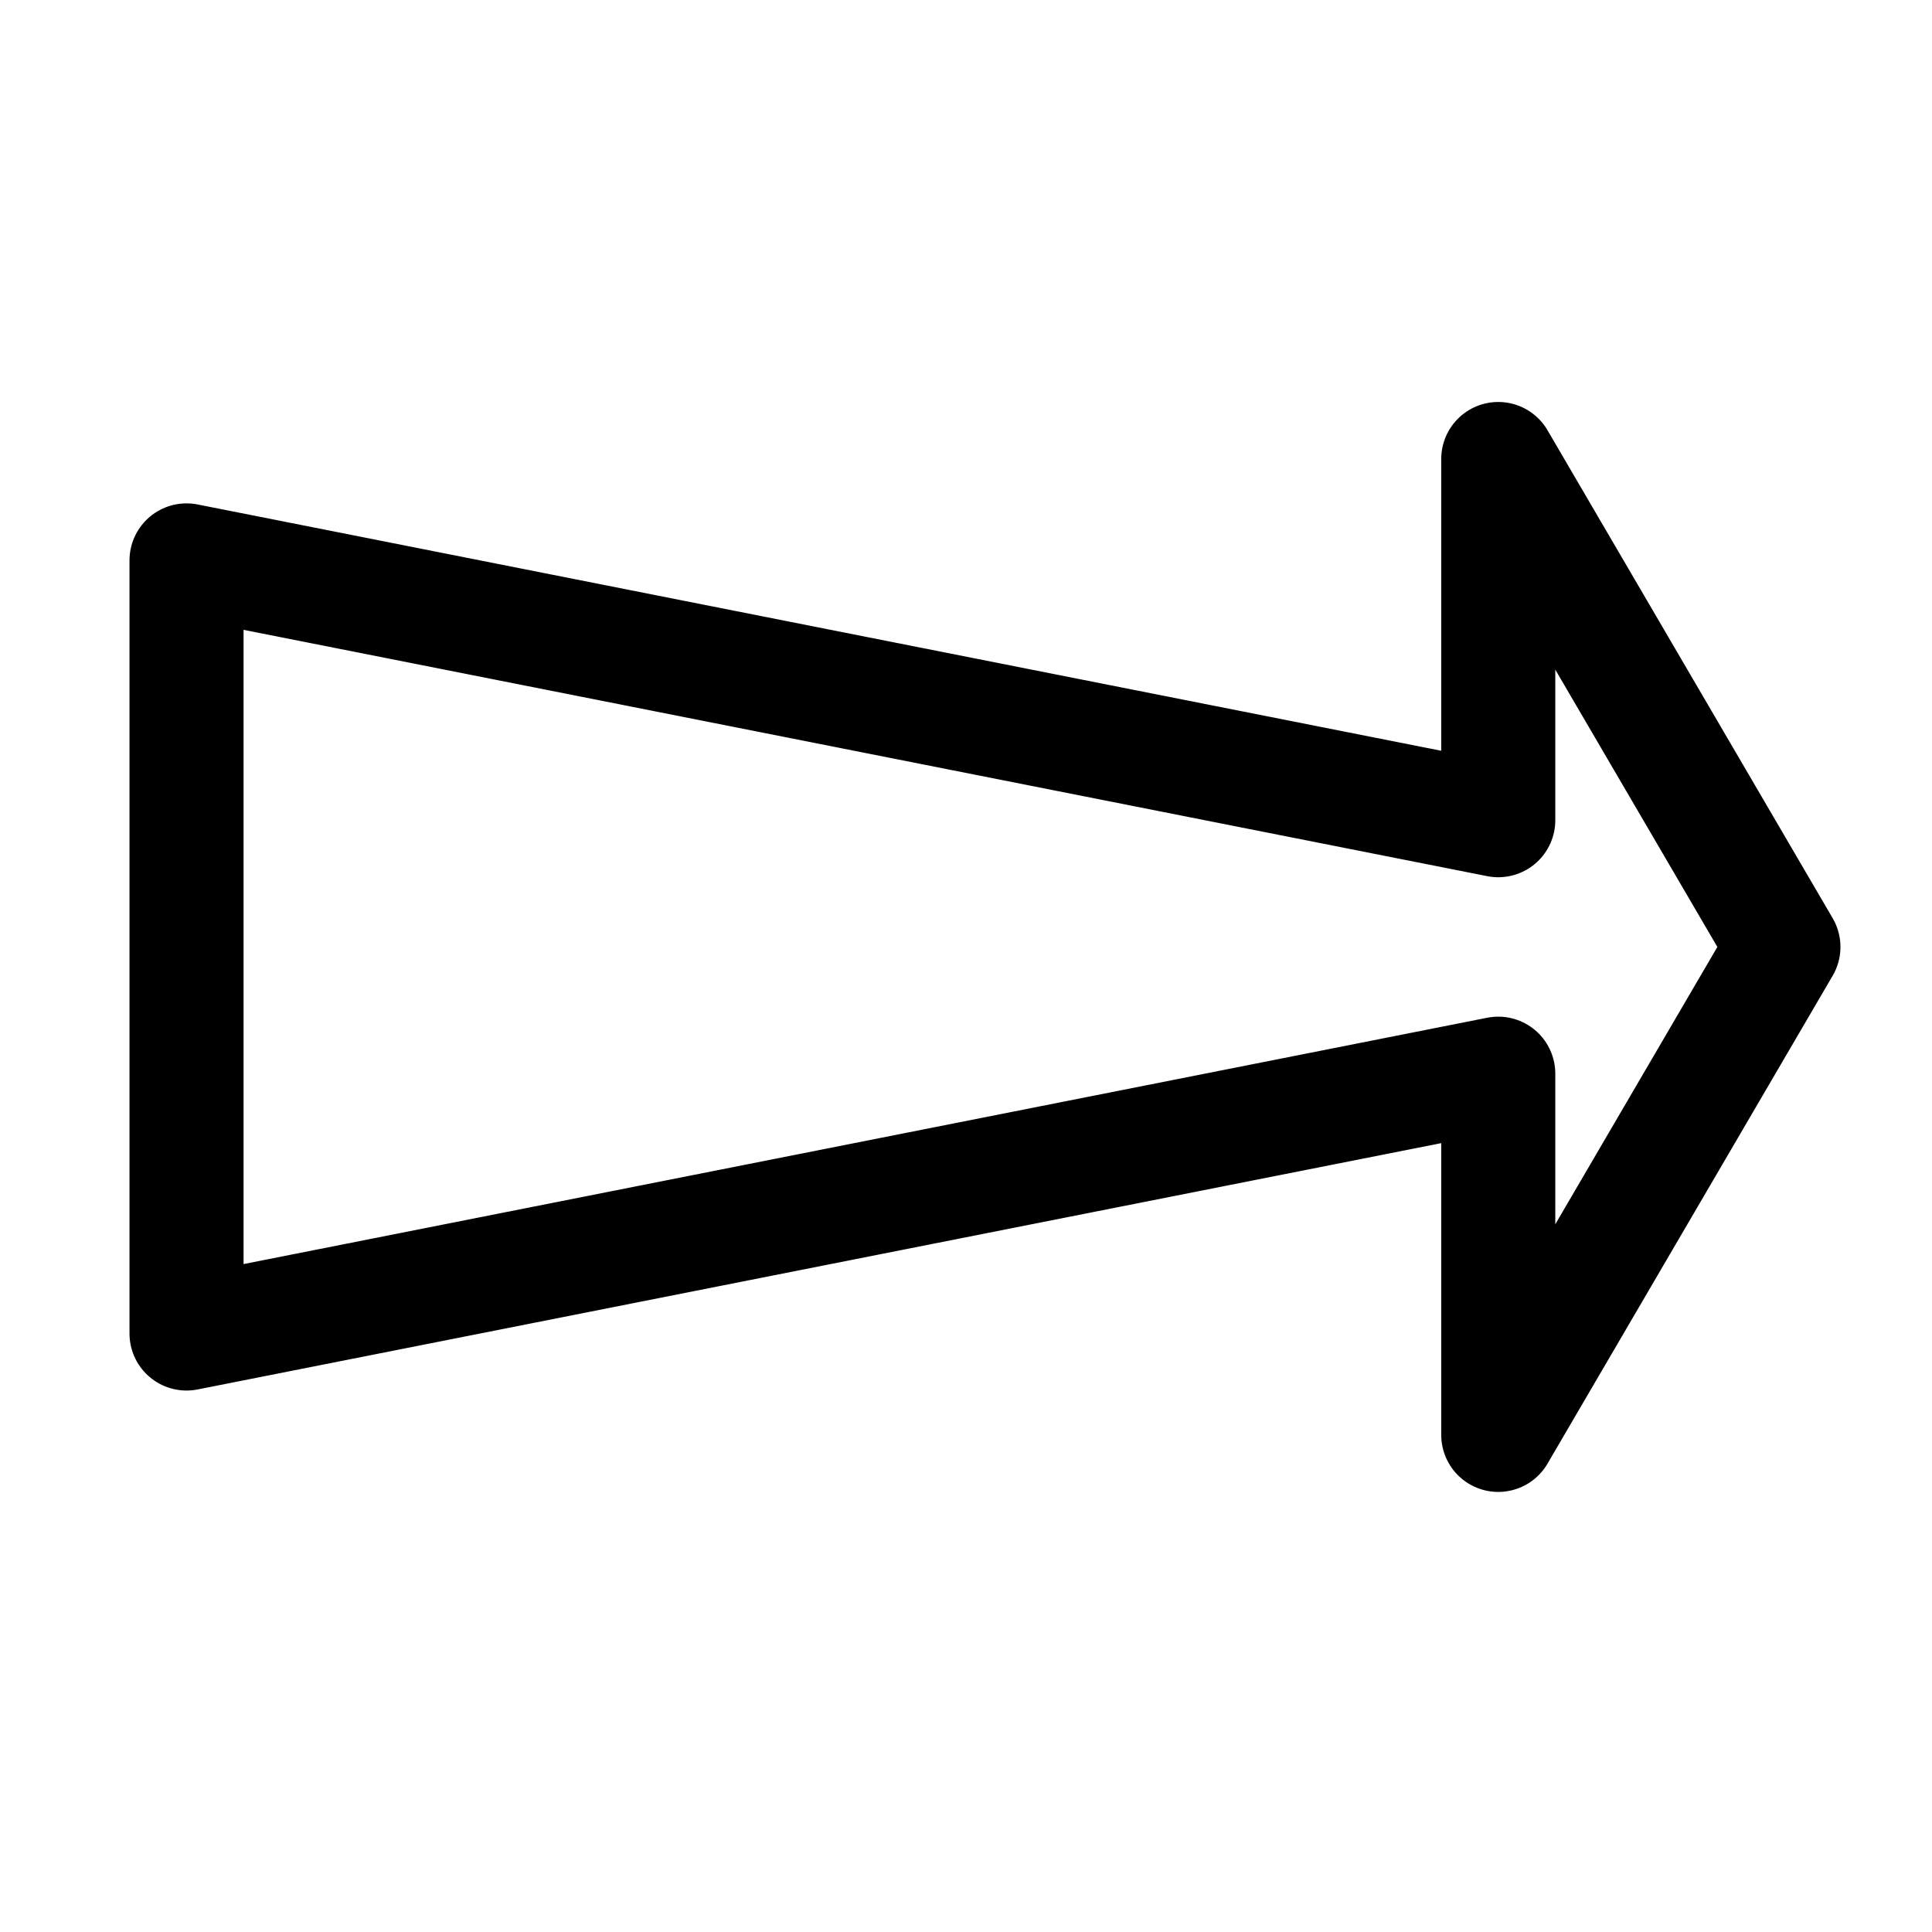
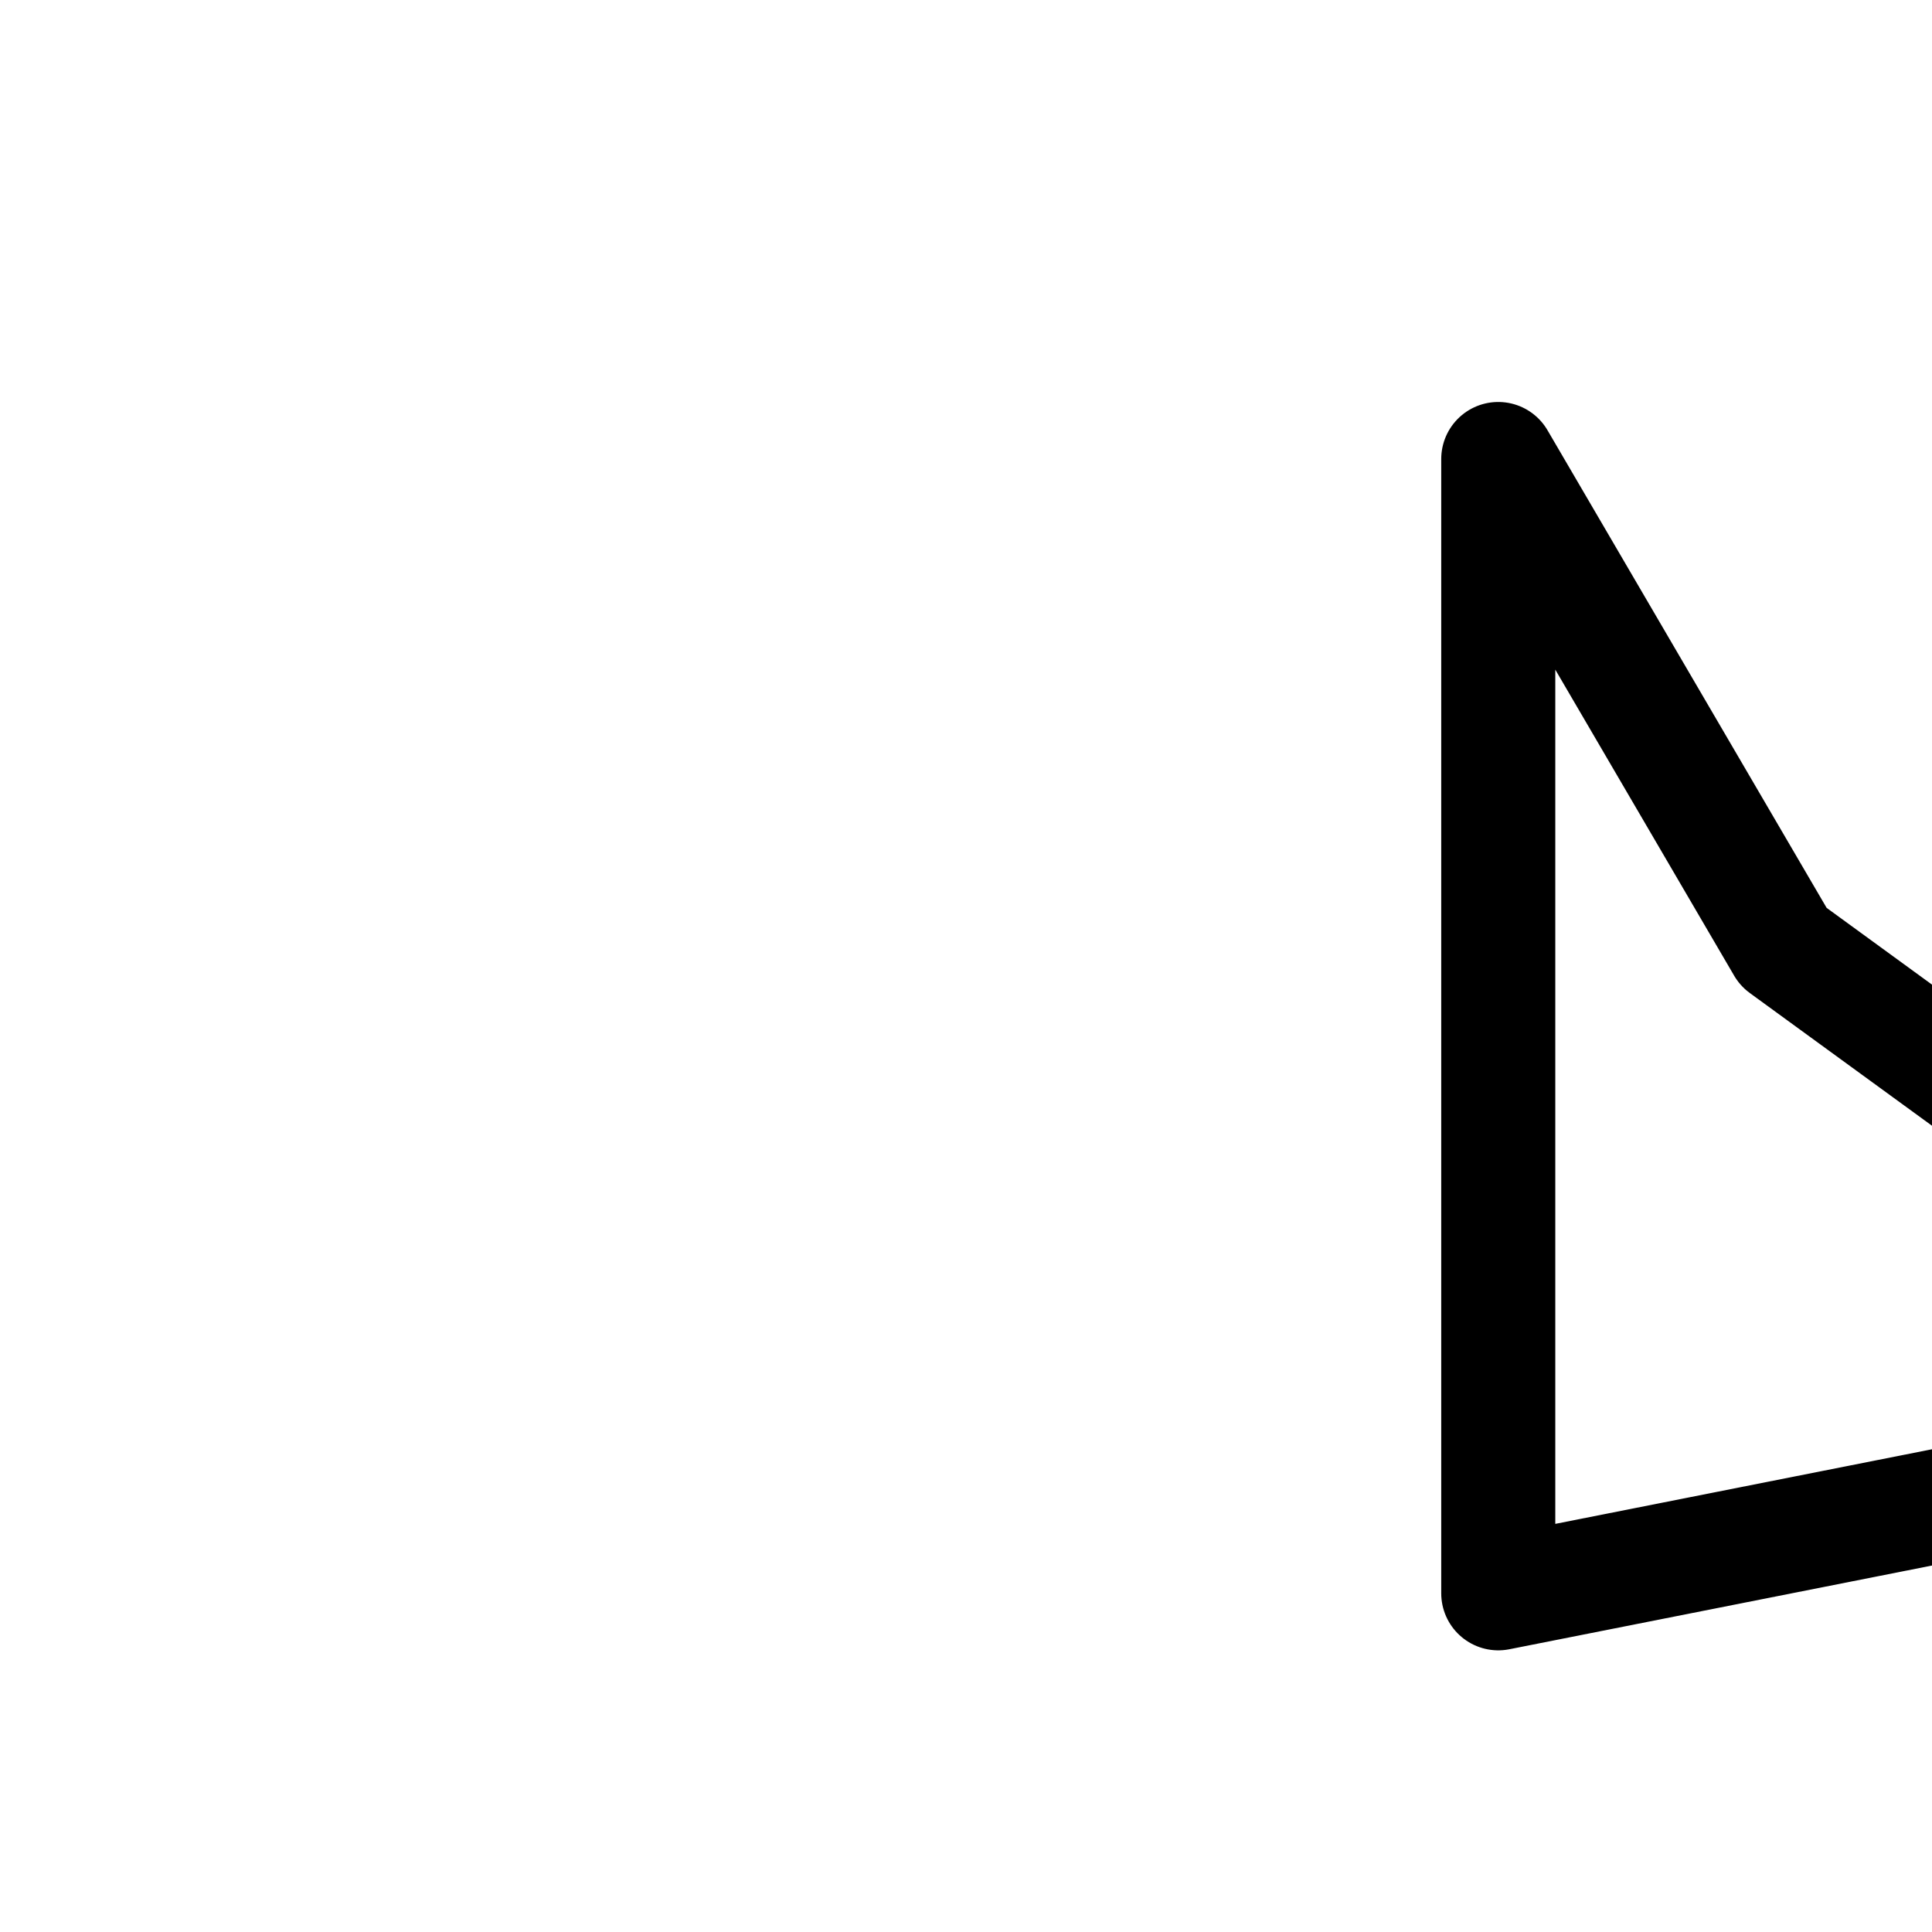
<svg xmlns="http://www.w3.org/2000/svg" width="800px" height="800px" version="1.1" viewBox="144 144 512 512">
-   <path transform="matrix(5.038 0 0 5.038 148.09 148.09)" d="m93 49-15-25.667v19l-69-13.666v40.667l69-13.667v19zm0 0" fill="none" stroke="#000000" stroke-linecap="round" stroke-linejoin="round" stroke-miterlimit="10" stroke-width="6" />
+   <path transform="matrix(5.038 0 0 5.038 148.09 148.09)" d="m93 49-15-25.667v19v40.667l69-13.667v19zm0 0" fill="none" stroke="#000000" stroke-linecap="round" stroke-linejoin="round" stroke-miterlimit="10" stroke-width="6" />
</svg>